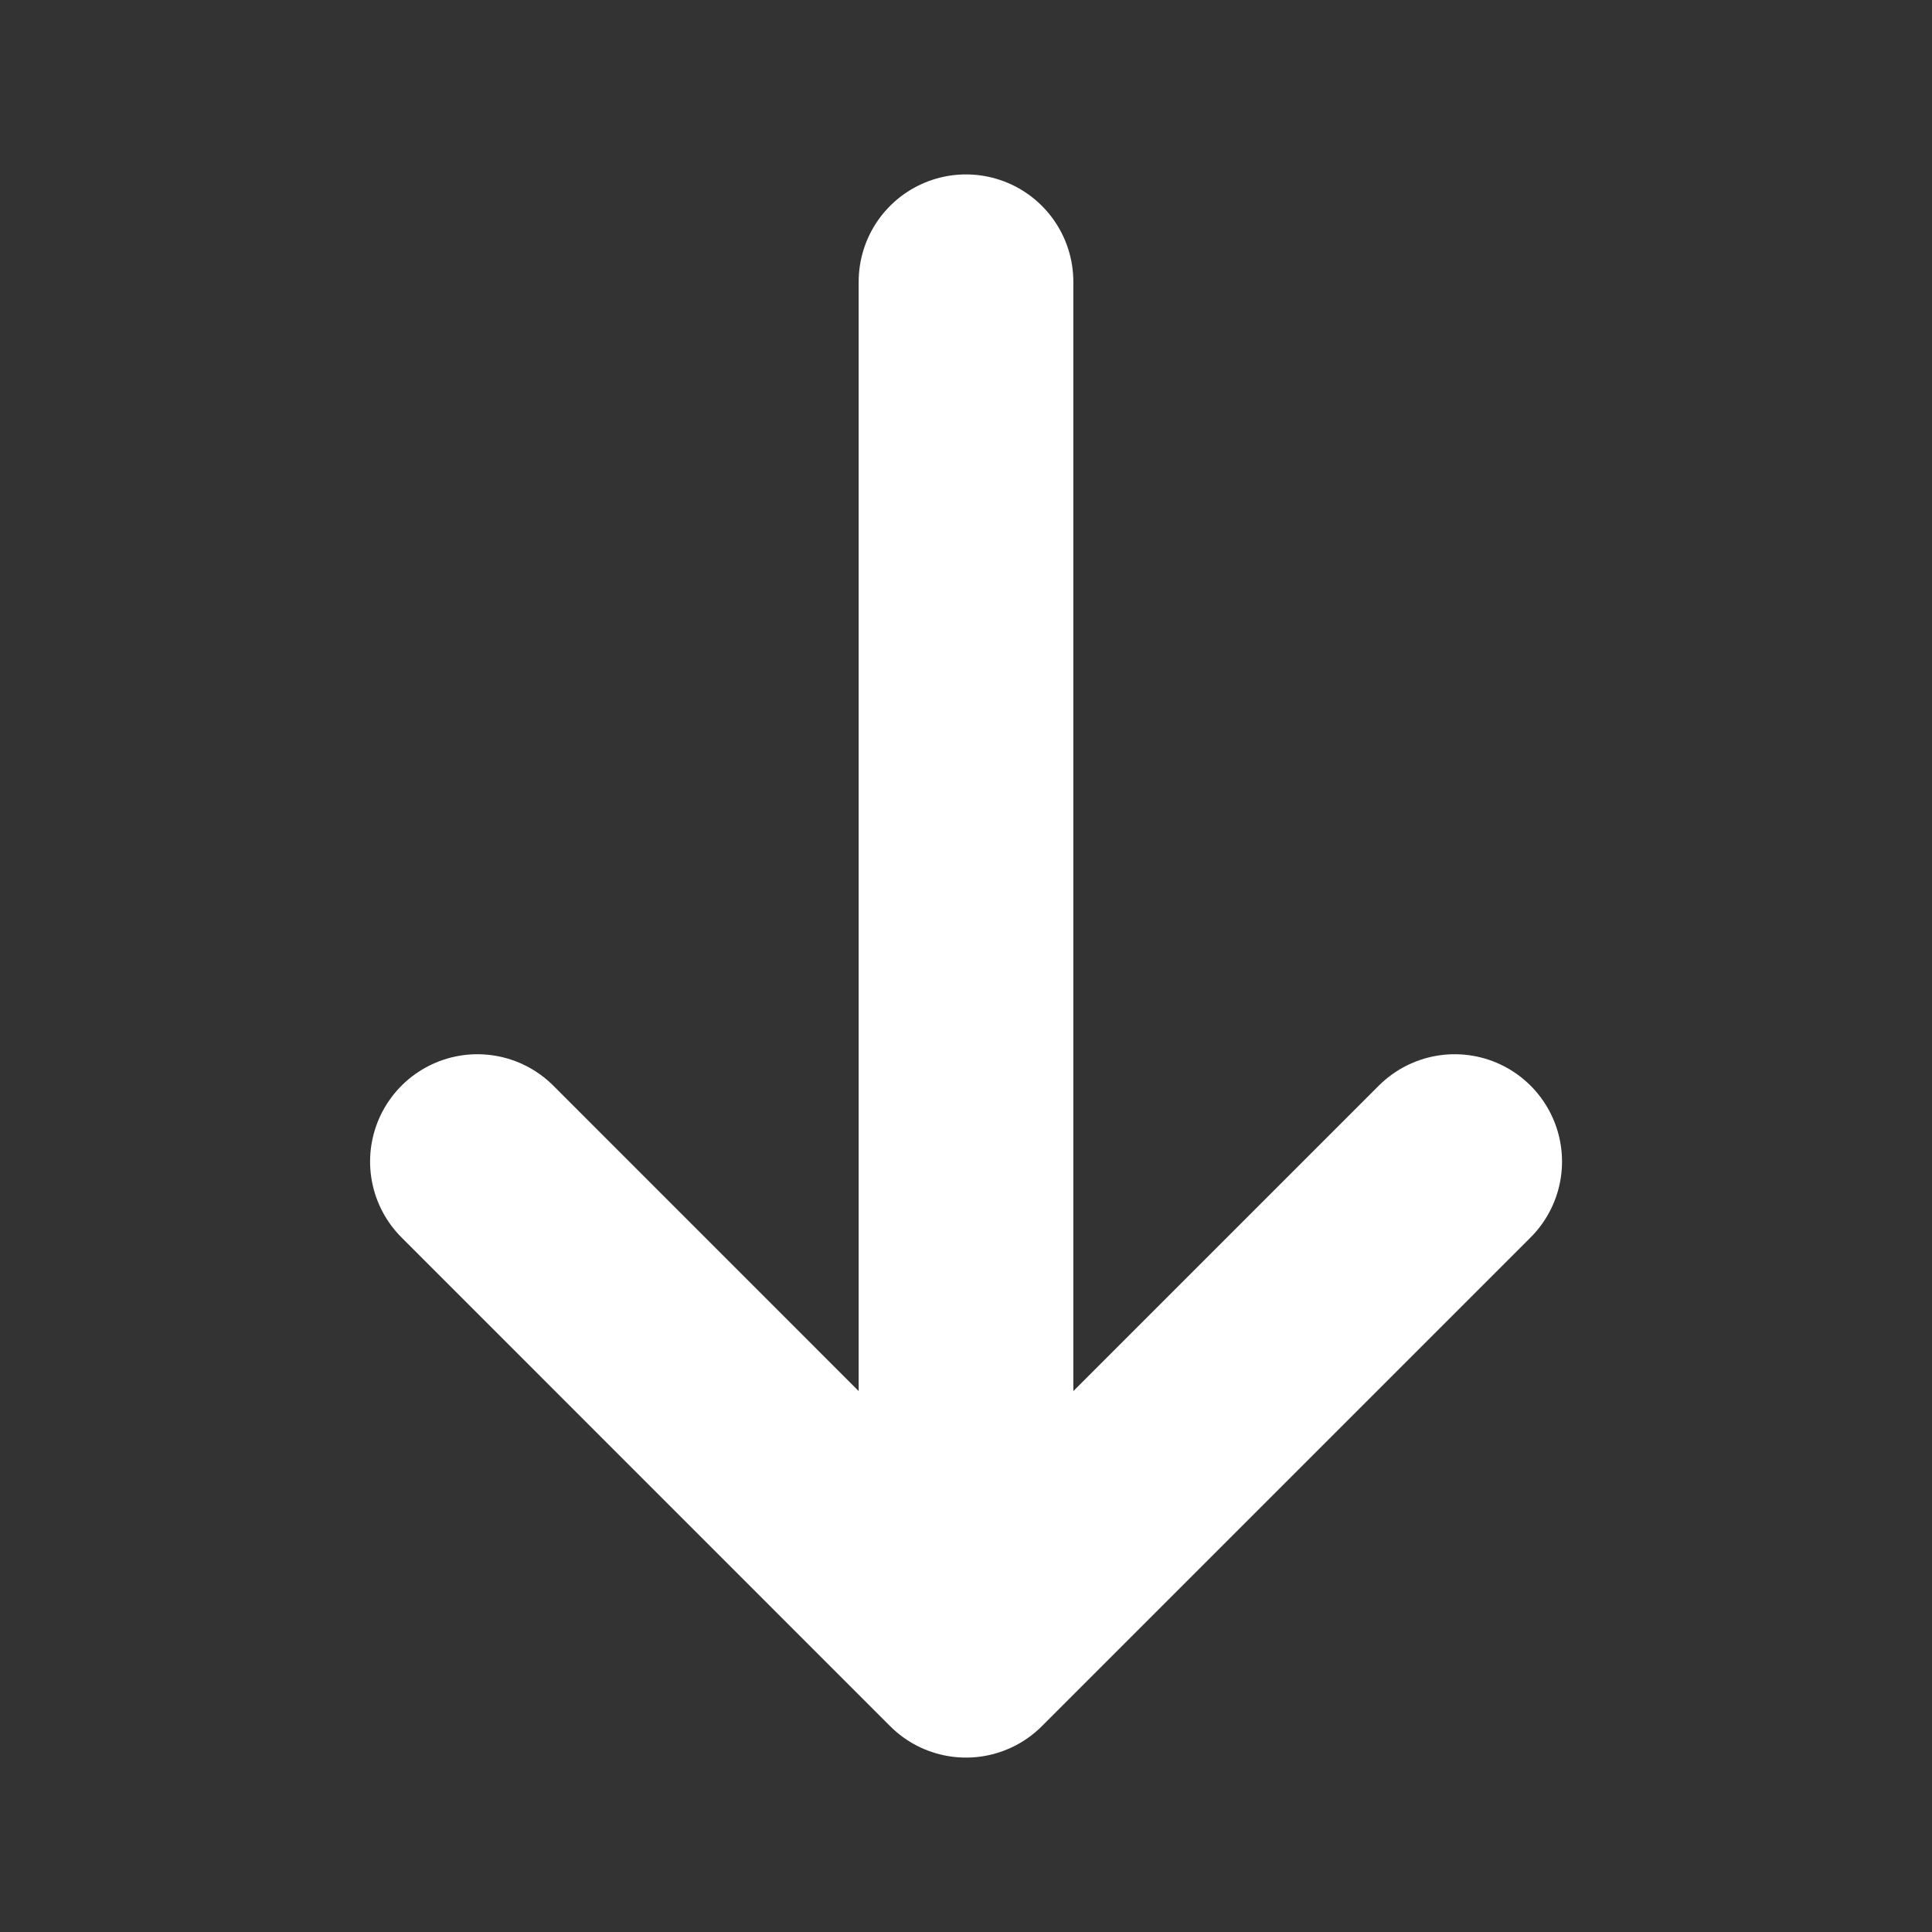
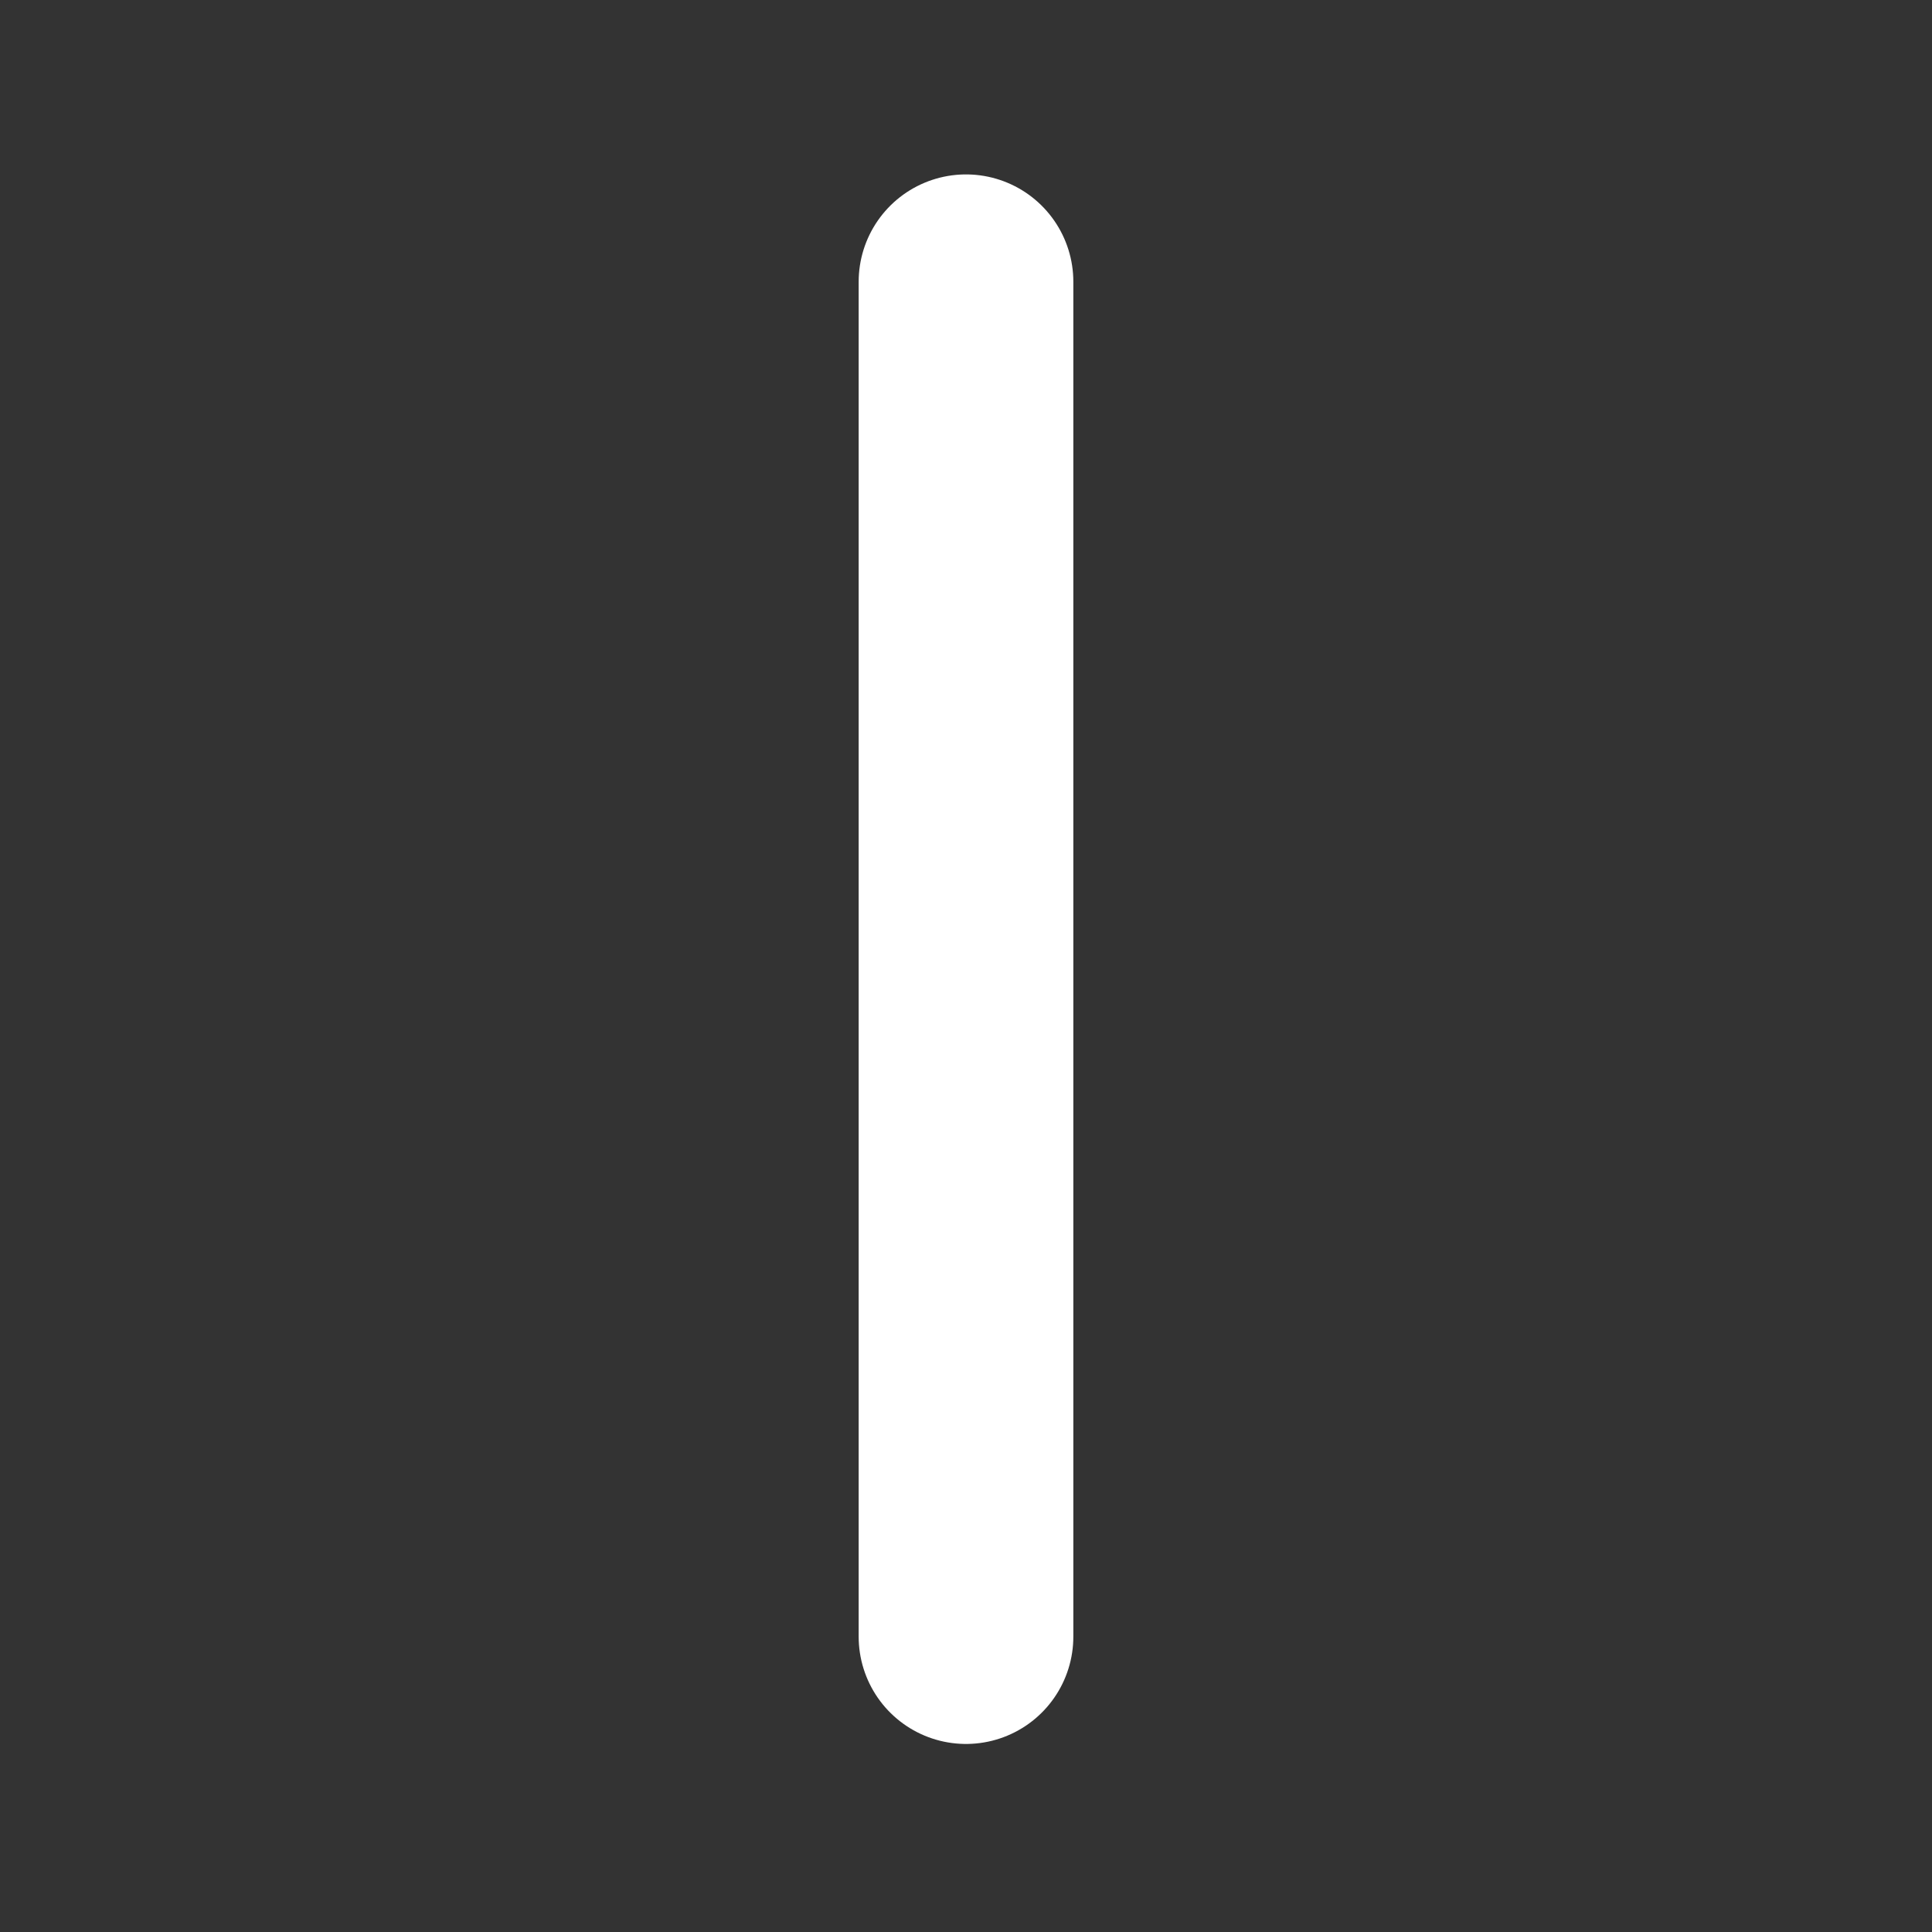
<svg xmlns="http://www.w3.org/2000/svg" width="18" height="18" viewBox="0 0 18 18" fill="none">
  <rect x="0" y="0" width="18" height="18" fill="#333333" stroke="none" />
-   <path d="M13.553 10.822L9 15.375L4.448 10.822" stroke="white" stroke-width="2" stroke-miterlimit="10" stroke-linecap="round" stroke-linejoin="round" />
  <path d="M9 2.625L9 15.248" stroke="white" stroke-width="2" stroke-miterlimit="10" stroke-linecap="round" stroke-linejoin="round" />
</svg>